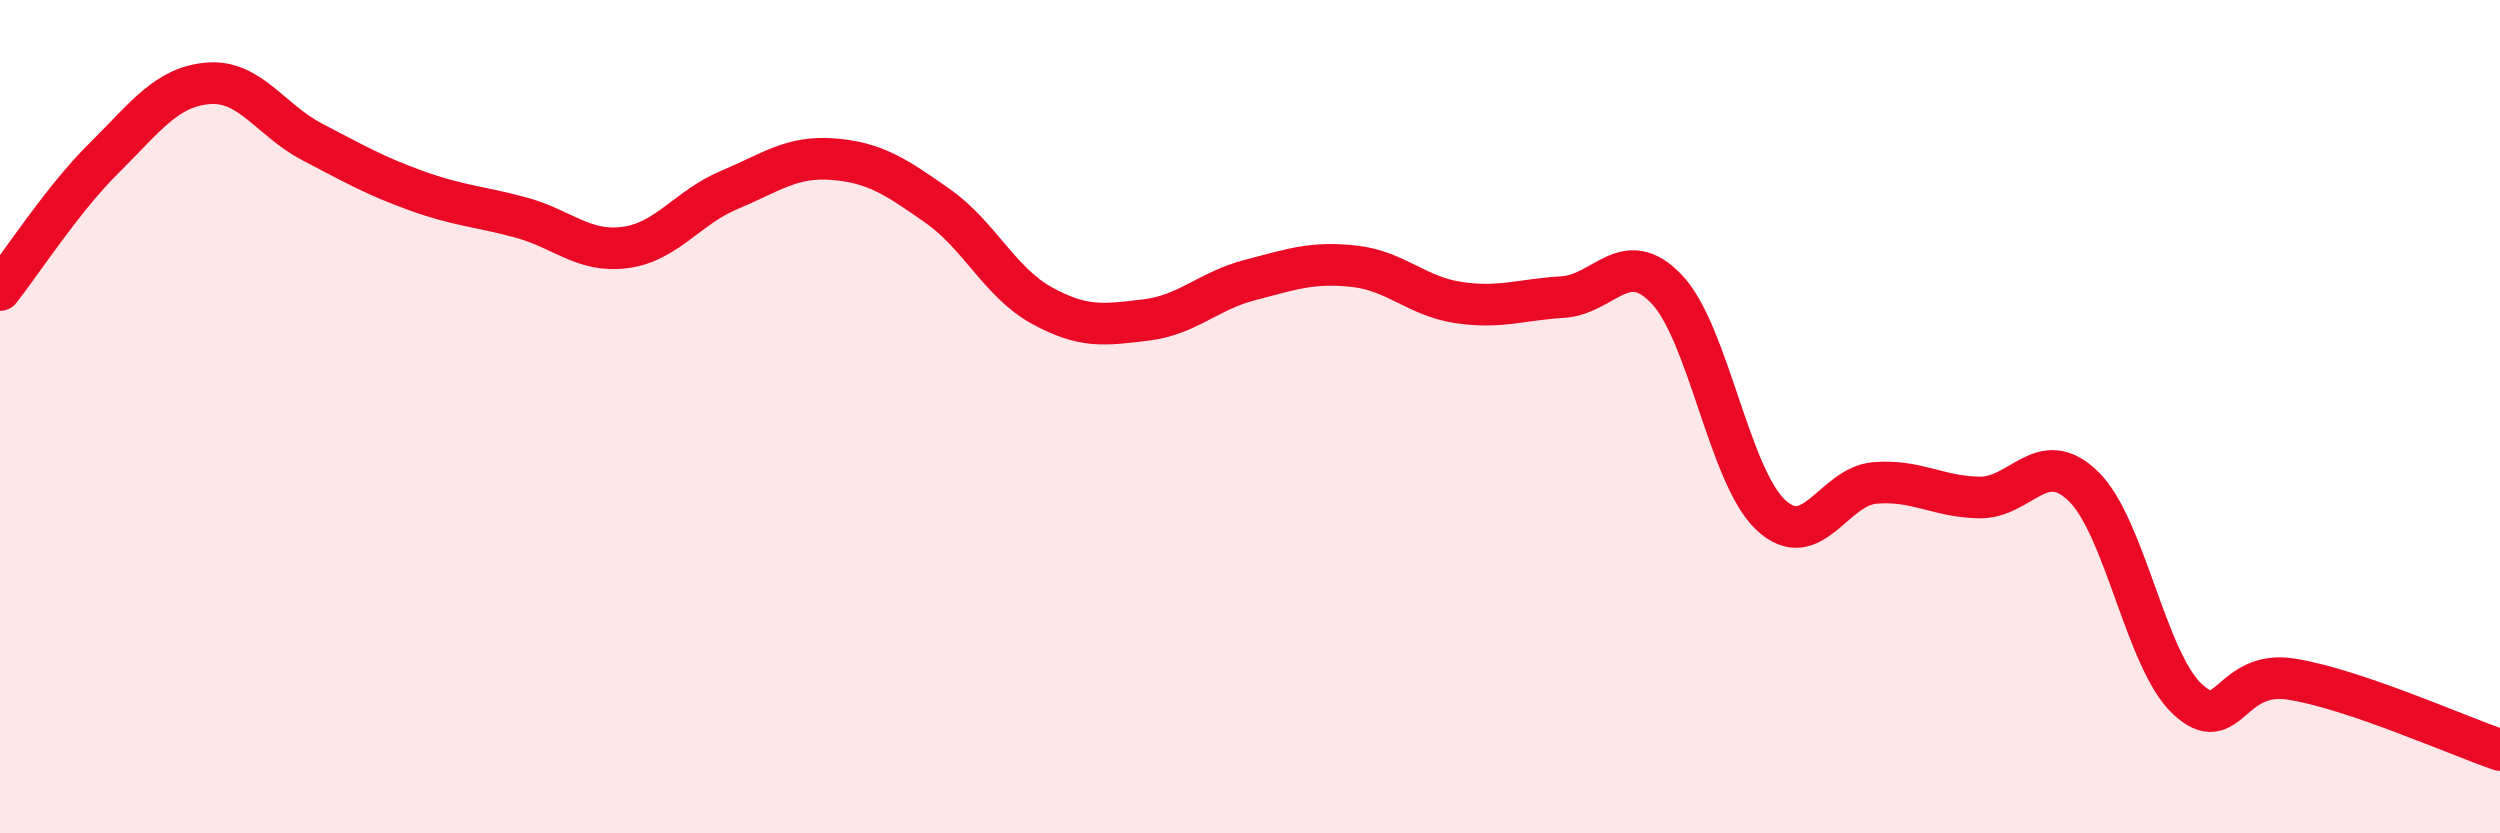
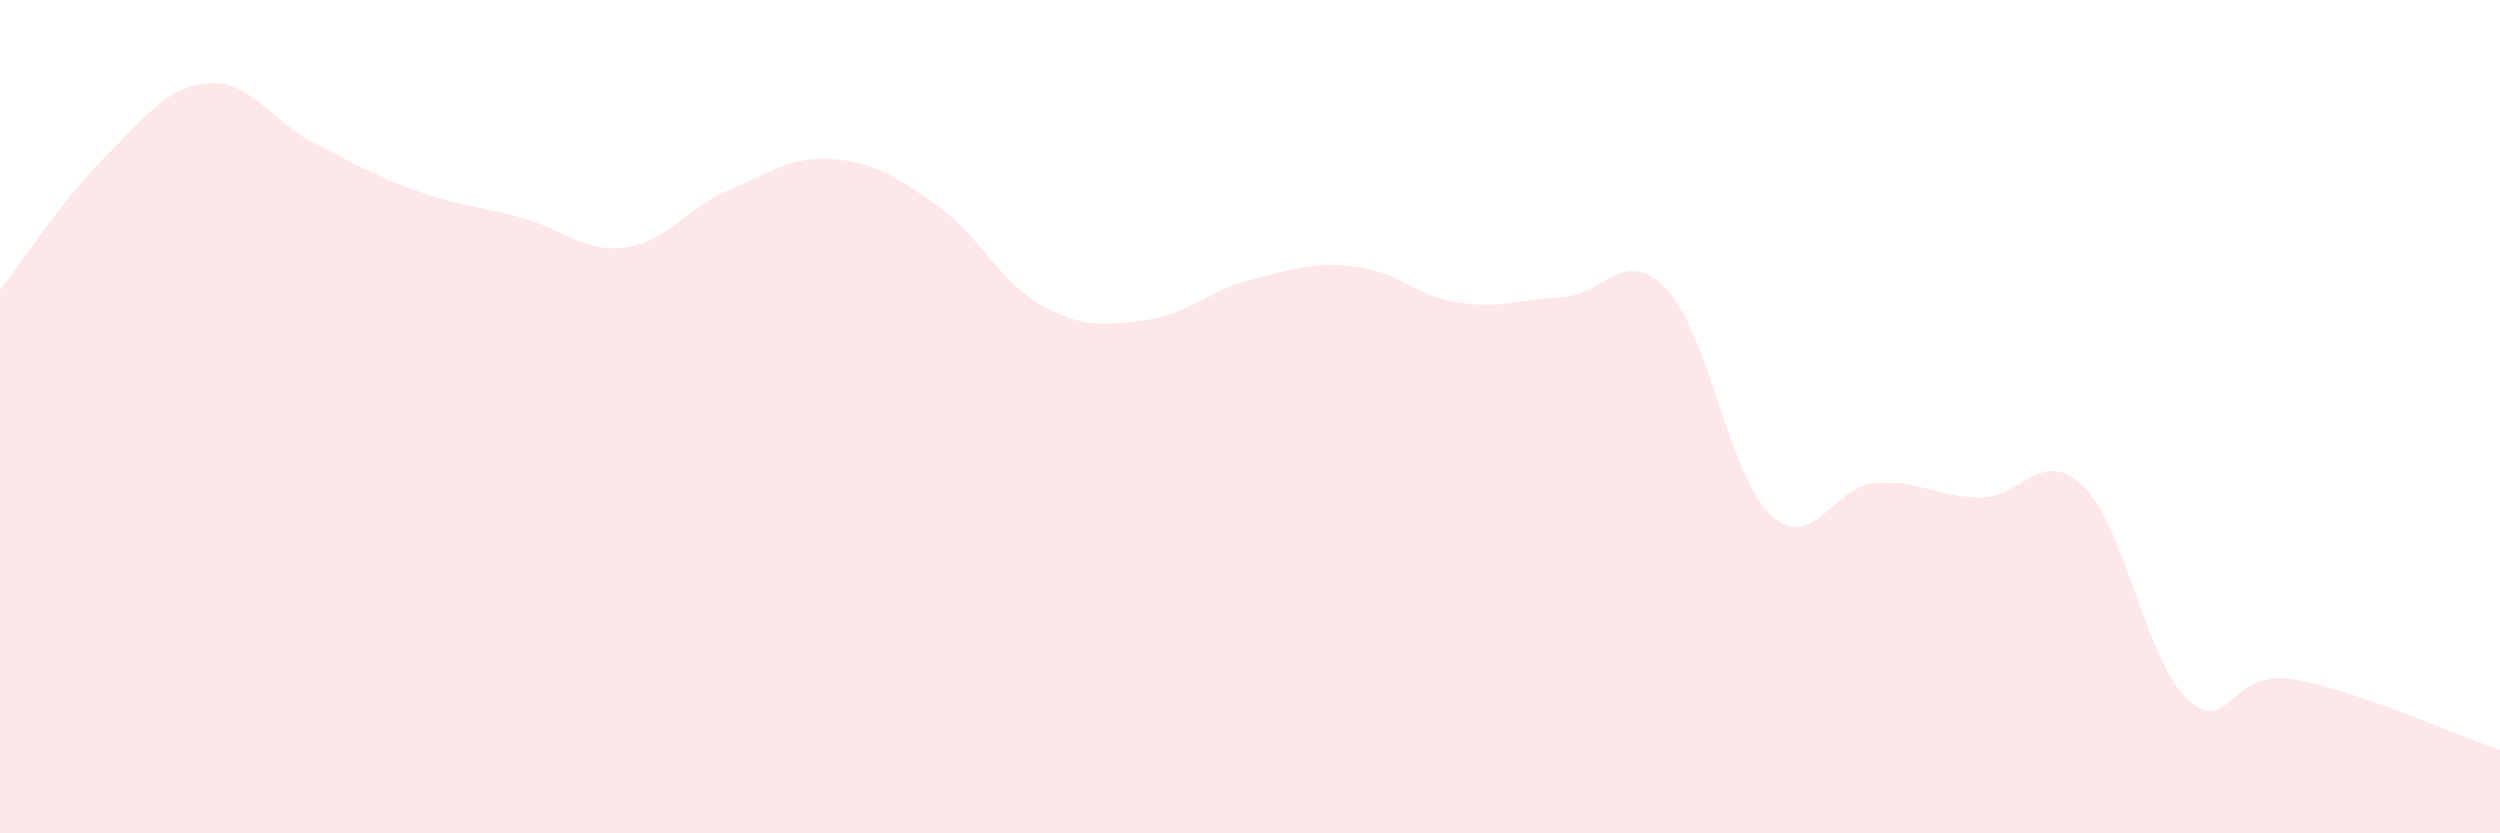
<svg xmlns="http://www.w3.org/2000/svg" width="60" height="20" viewBox="0 0 60 20">
  <path d="M 0,6.96 C 0.5,6.33 1.5,4.78 2.5,3.79 C 3.5,2.8 4,2.08 5,2 C 6,1.92 6.5,2.89 7.5,3.41 C 8.5,3.93 9,4.22 10,4.58 C 11,4.94 11.5,4.95 12.5,5.22 C 13.5,5.49 14,6.07 15,5.94 C 16,5.81 16.5,4.98 17.5,4.56 C 18.5,4.14 19,3.74 20,3.82 C 21,3.9 21.5,4.24 22.5,4.94 C 23.5,5.64 24,6.78 25,7.33 C 26,7.88 26.5,7.8 27.5,7.68 C 28.5,7.56 29,6.98 30,6.72 C 31,6.46 31.5,6.28 32.5,6.39 C 33.5,6.5 34,7.11 35,7.26 C 36,7.41 36.5,7.19 37.5,7.13 C 38.5,7.07 39,5.89 40,6.94 C 41,7.99 41.5,11.43 42.5,12.36 C 43.5,13.29 44,11.67 45,11.59 C 46,11.51 46.5,11.92 47.5,11.94 C 48.5,11.96 49,10.7 50,11.67 C 51,12.64 51.5,15.85 52.5,16.78 C 53.5,17.71 53.5,16.06 55,16.3 C 56.5,16.54 59,17.66 60,18L60 20L0 20Z" fill="#EB0A25" opacity="0.1" stroke-linecap="round" stroke-linejoin="round" />
-   <path d="M 0,6.96 C 0.5,6.33 1.5,4.78 2.5,3.79 C 3.5,2.8 4,2.08 5,2 C 6,1.92 6.5,2.89 7.5,3.41 C 8.5,3.93 9,4.22 10,4.58 C 11,4.94 11.5,4.95 12.5,5.22 C 13.5,5.49 14,6.07 15,5.94 C 16,5.81 16.5,4.98 17.5,4.56 C 18.5,4.14 19,3.74 20,3.82 C 21,3.9 21.5,4.24 22.5,4.94 C 23.5,5.64 24,6.78 25,7.33 C 26,7.88 26.5,7.8 27.5,7.68 C 28.5,7.56 29,6.98 30,6.72 C 31,6.46 31.5,6.28 32.5,6.39 C 33.5,6.5 34,7.11 35,7.26 C 36,7.41 36.5,7.19 37.5,7.13 C 38.5,7.07 39,5.89 40,6.94 C 41,7.99 41.5,11.43 42.5,12.36 C 43.5,13.29 44,11.67 45,11.59 C 46,11.51 46.5,11.92 47.5,11.94 C 48.5,11.96 49,10.7 50,11.67 C 51,12.64 51.5,15.85 52.5,16.78 C 53.5,17.71 53.5,16.06 55,16.3 C 56.5,16.54 59,17.66 60,18" stroke="#EB0A25" stroke-width="1" fill="none" stroke-linecap="round" stroke-linejoin="round" />
</svg>